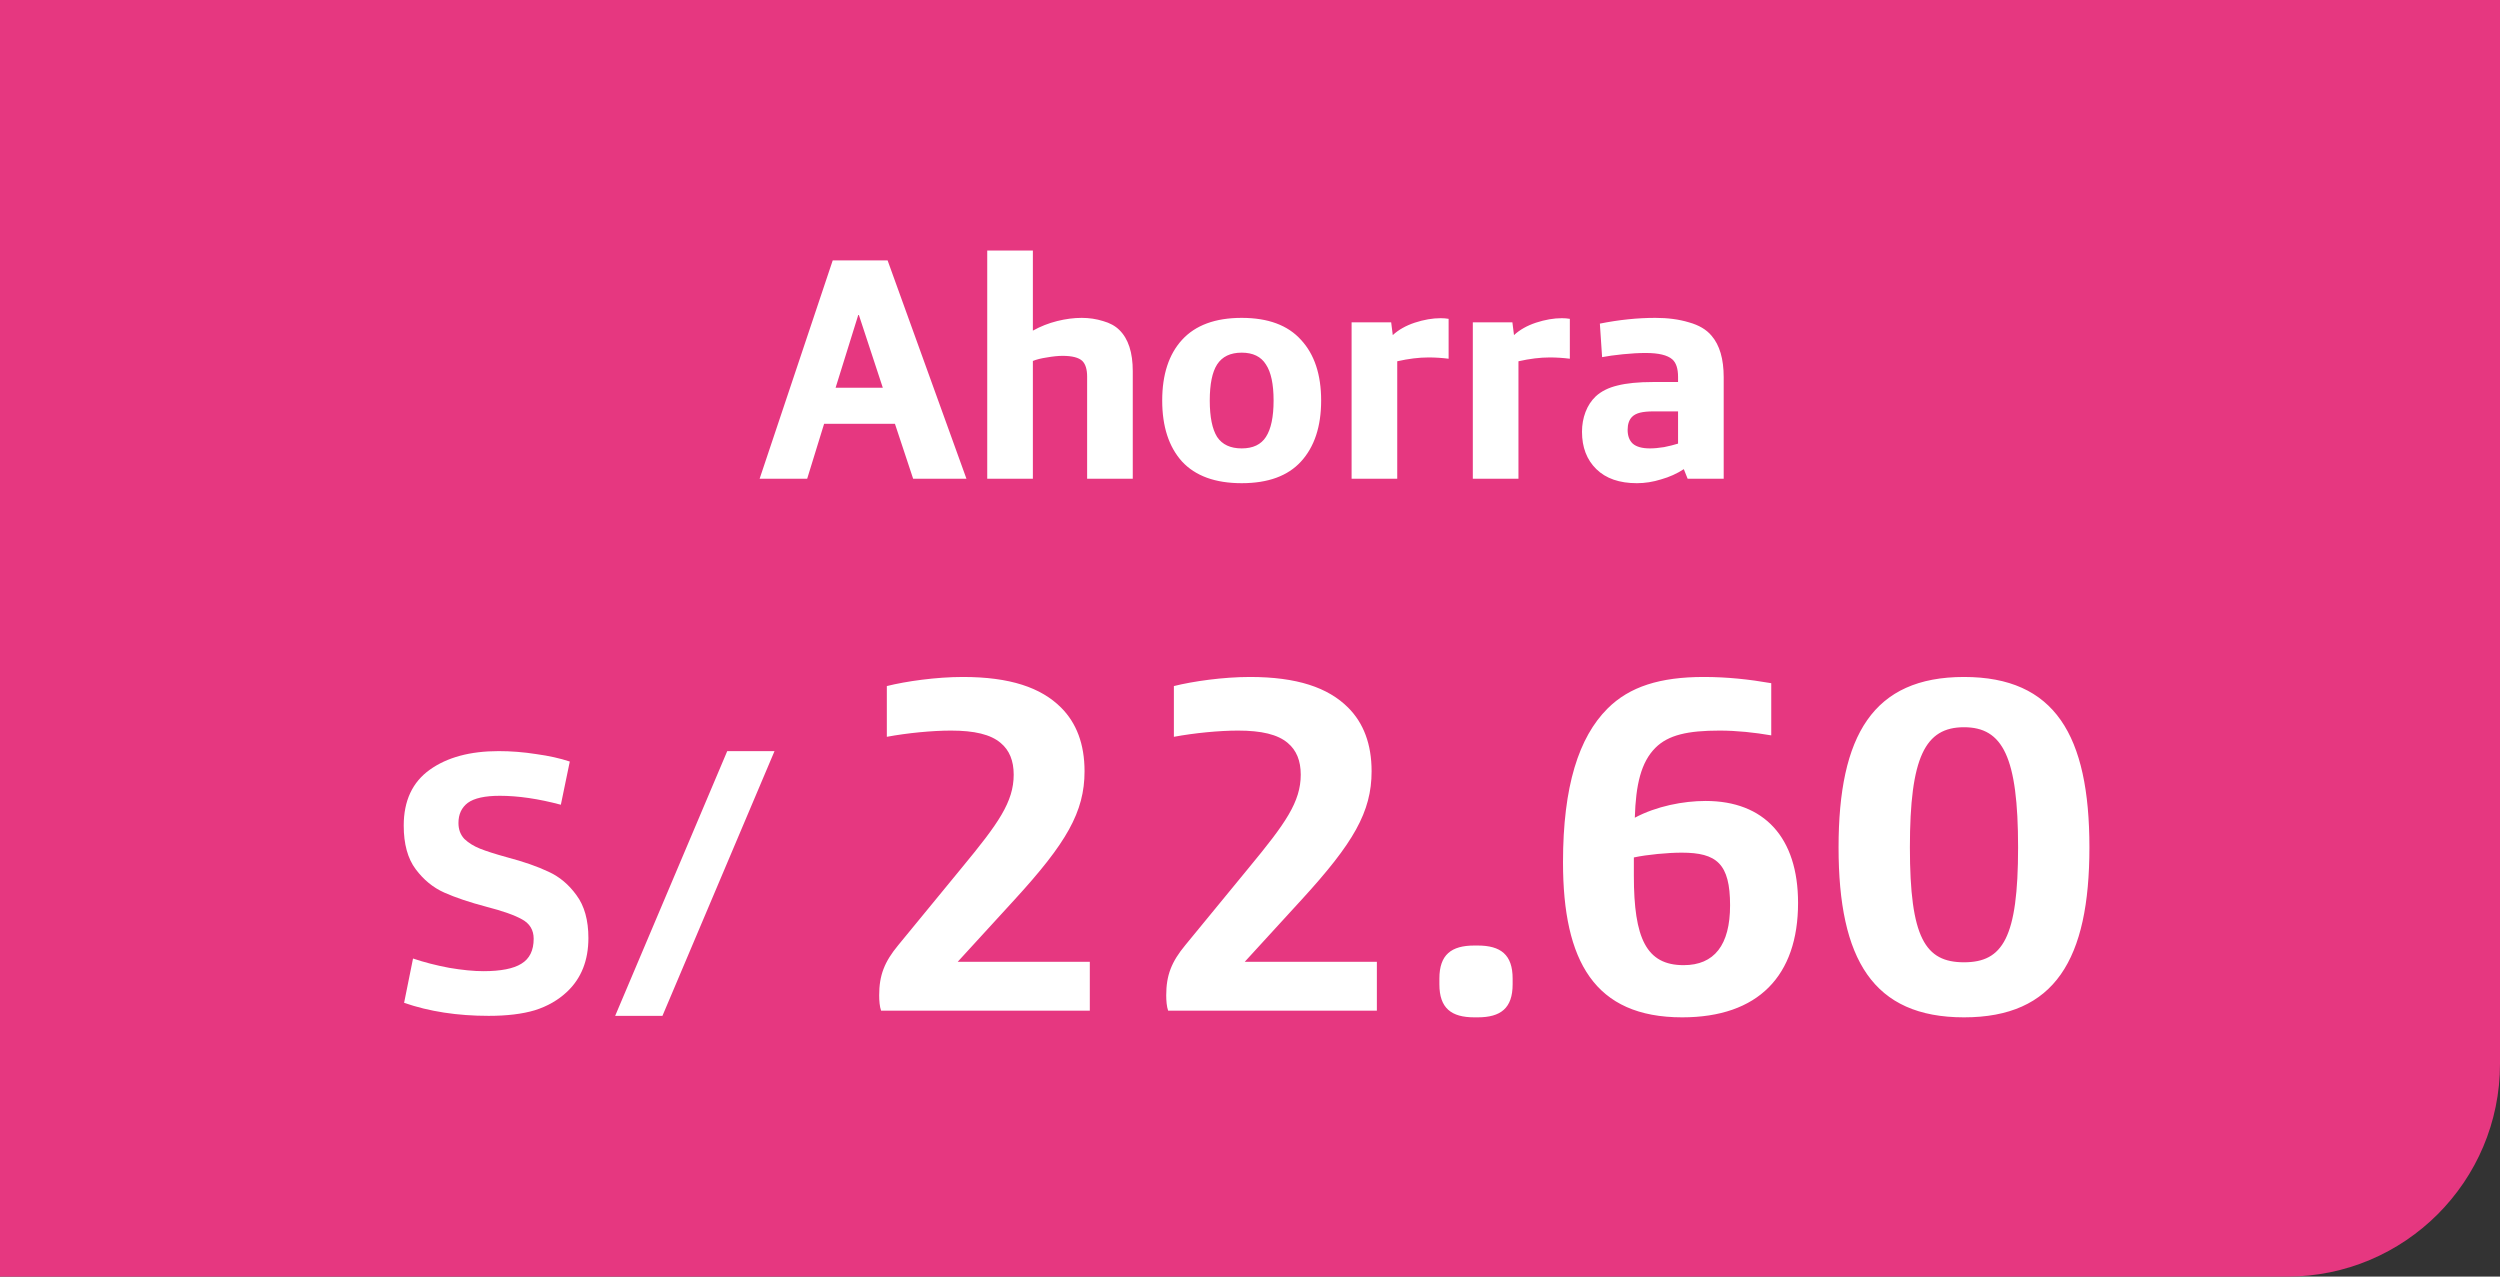
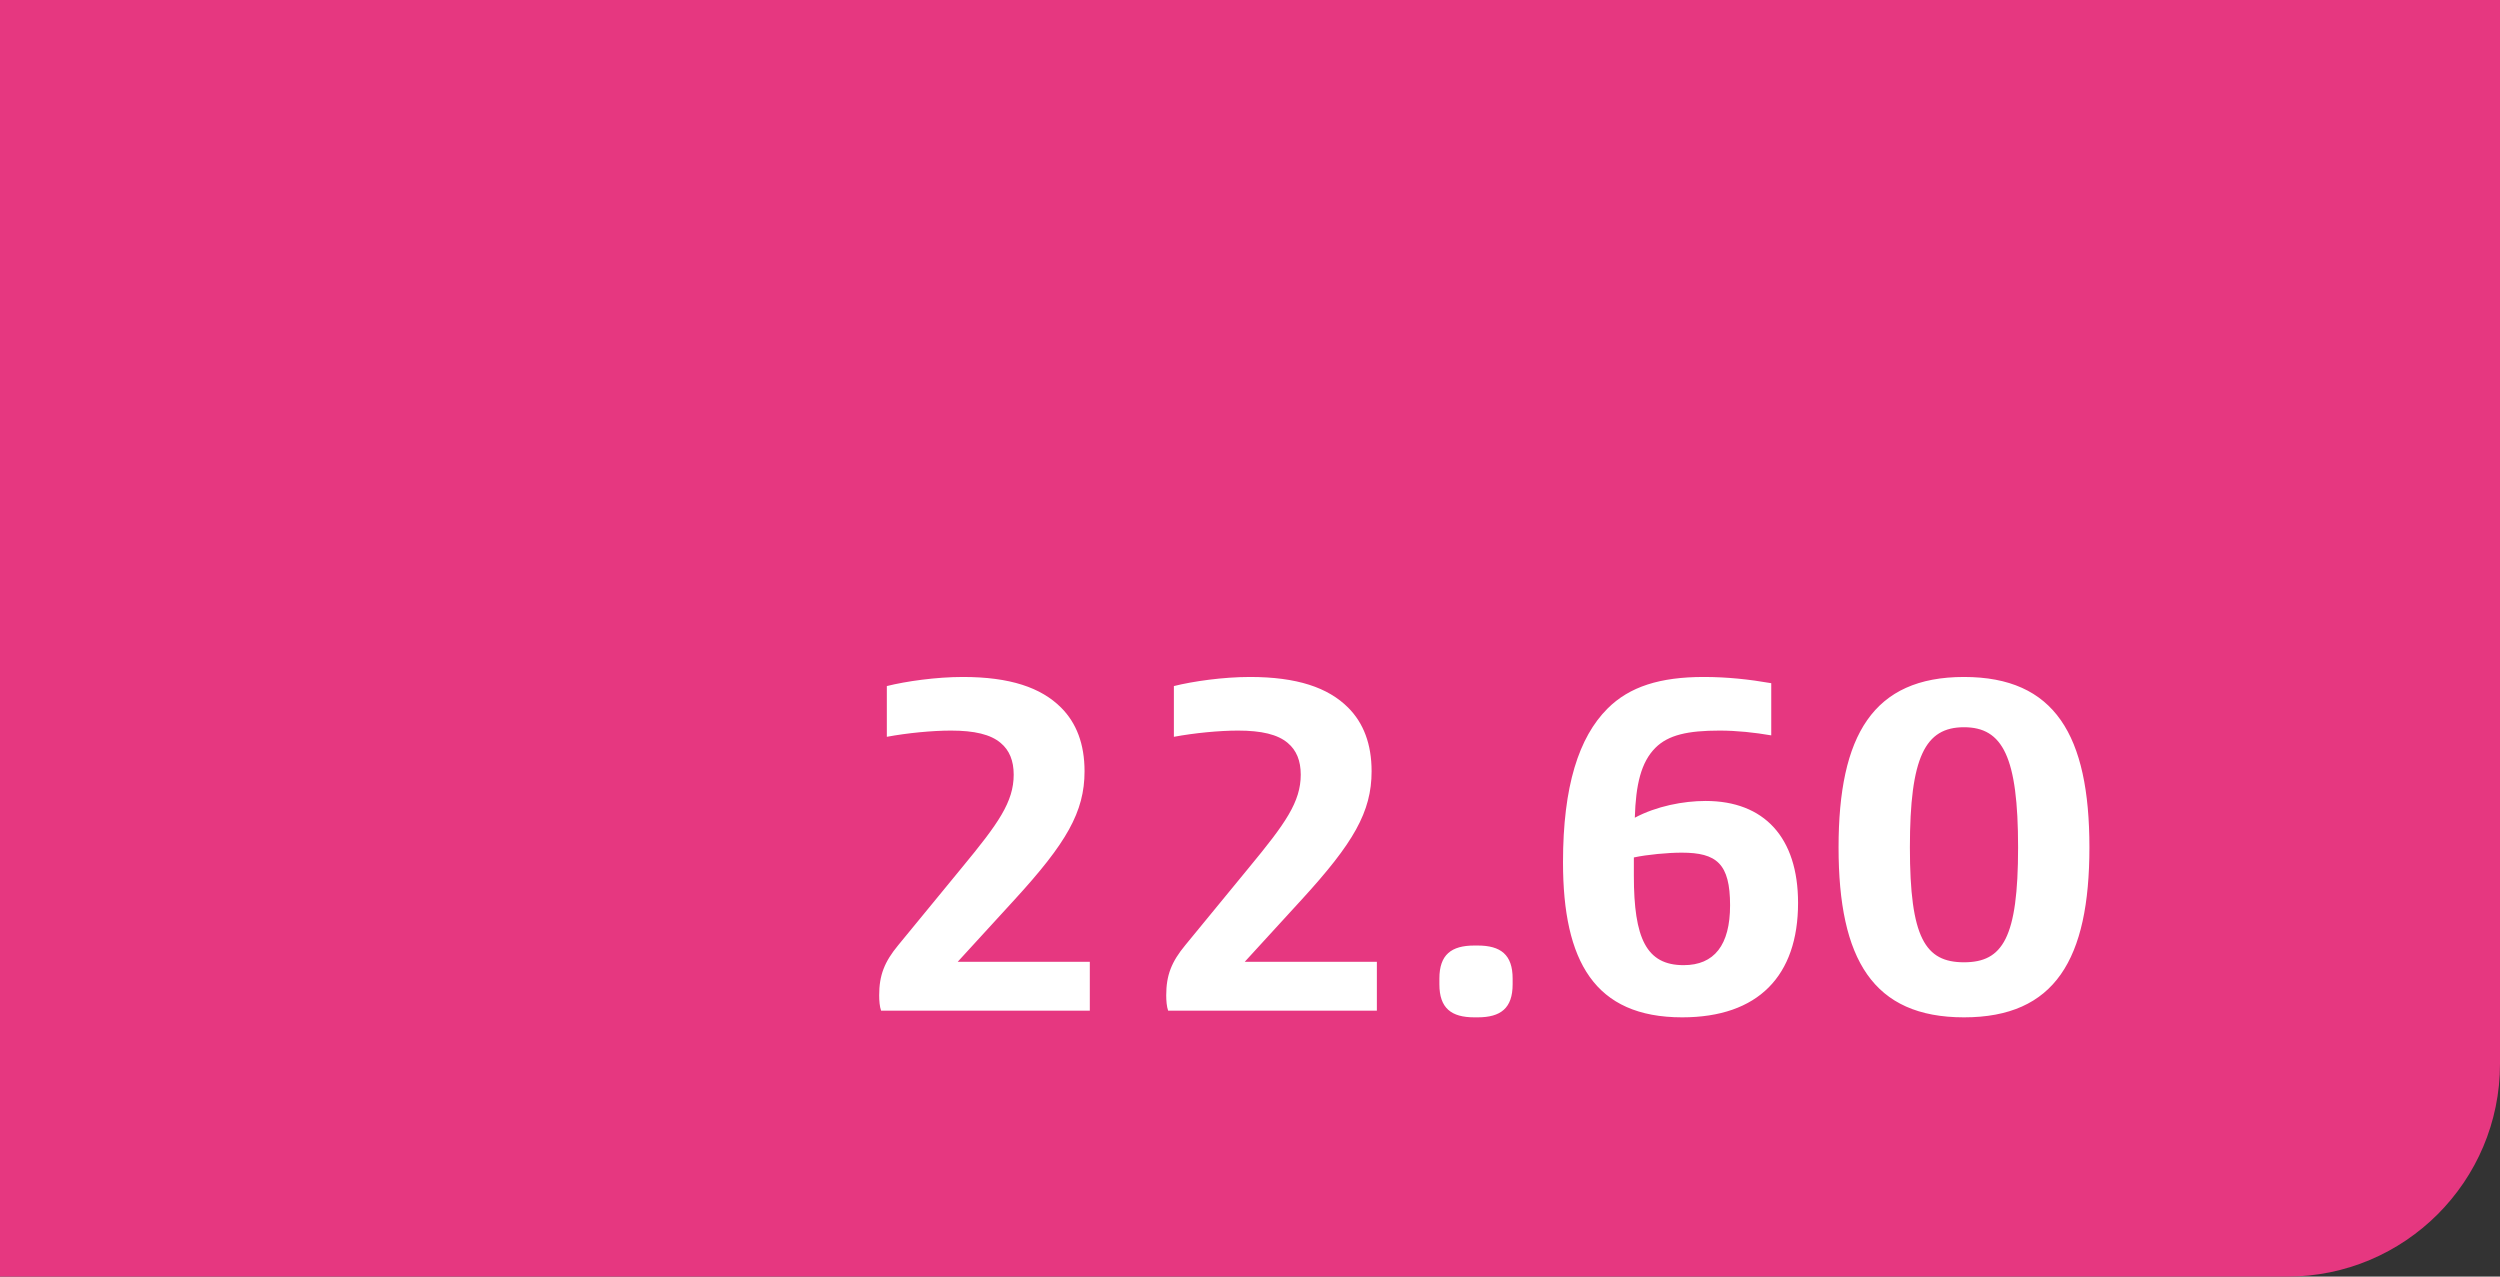
<svg xmlns="http://www.w3.org/2000/svg" width="94" height="48" viewBox="0 0 94 48" fill="none">
  <rect x="0" y="0" width="94" height="48" fill="#333333" stroke="none" />
  <path d="M0 0H94V40C94 44.418 90.418 48 86 48H0V0Z" fill="#E63780" />
-   <path d="M31.31 9.792H33.374L36.338 18H34.334L33.65 15.936H30.986L30.35 18H28.562L31.31 9.792ZM33.194 14.58L32.294 11.844H32.27L31.418 14.58H33.194ZM37.12 9.42H38.836V12.432C39.124 12.272 39.428 12.152 39.748 12.072C40.068 11.992 40.376 11.952 40.672 11.952C40.952 11.952 41.22 11.992 41.476 12.072C41.732 12.144 41.936 12.256 42.088 12.408C42.424 12.736 42.592 13.252 42.592 13.956V18H40.876V14.16C40.876 13.888 40.816 13.692 40.696 13.572C40.56 13.444 40.312 13.38 39.952 13.38C39.784 13.38 39.588 13.4 39.364 13.44C39.148 13.472 38.972 13.516 38.836 13.572V18H37.12V9.42ZM46.687 18.168C45.695 18.168 44.947 17.896 44.443 17.352C43.947 16.8 43.699 16.036 43.699 15.06C43.699 14.084 43.947 13.324 44.443 12.78C44.947 12.228 45.695 11.952 46.687 11.952C47.679 11.952 48.423 12.228 48.919 12.78C49.423 13.324 49.675 14.084 49.675 15.06C49.675 16.036 49.423 16.8 48.919 17.352C48.423 17.896 47.679 18.168 46.687 18.168ZM46.687 16.86C47.111 16.86 47.415 16.716 47.599 16.428C47.791 16.132 47.887 15.676 47.887 15.06C47.887 14.444 47.791 13.992 47.599 13.704C47.415 13.408 47.111 13.26 46.687 13.26C46.263 13.26 45.955 13.408 45.763 13.704C45.579 13.992 45.487 14.444 45.487 15.06C45.487 15.676 45.579 16.132 45.763 16.428C45.955 16.716 46.263 16.86 46.687 16.86ZM50.82 12.12H52.308L52.368 12.6C52.584 12.4 52.86 12.244 53.196 12.132C53.54 12.02 53.864 11.964 54.168 11.964C54.272 11.964 54.372 11.972 54.468 11.988V13.488C54.212 13.456 53.96 13.44 53.712 13.44C53.352 13.44 52.96 13.488 52.536 13.584V18H50.82V12.12ZM55.378 12.12H56.866L56.926 12.6C57.142 12.4 57.418 12.244 57.754 12.132C58.098 12.02 58.422 11.964 58.726 11.964C58.83 11.964 58.93 11.972 59.026 11.988V13.488C58.77 13.456 58.518 13.44 58.27 13.44C57.91 13.44 57.518 13.488 57.094 13.584V18H55.378V12.12ZM61.547 18.168C60.891 18.168 60.383 17.992 60.023 17.64C59.663 17.288 59.483 16.82 59.483 16.236C59.483 15.972 59.527 15.724 59.615 15.492C59.703 15.26 59.831 15.064 59.999 14.904C60.207 14.712 60.479 14.576 60.815 14.496C61.159 14.408 61.607 14.364 62.159 14.364H63.095V14.172C63.095 13.86 63.023 13.64 62.879 13.512C62.695 13.352 62.363 13.272 61.883 13.272C61.619 13.272 61.331 13.288 61.019 13.32C60.707 13.352 60.447 13.388 60.239 13.428L60.155 12.168C60.875 12.024 61.571 11.952 62.243 11.952C62.715 11.952 63.135 12.008 63.503 12.12C63.879 12.224 64.163 12.392 64.355 12.624C64.659 12.976 64.811 13.496 64.811 14.184V18H63.455L63.311 17.64C63.055 17.808 62.771 17.936 62.459 18.024C62.155 18.12 61.851 18.168 61.547 18.168ZM62.039 16.86C62.191 16.86 62.367 16.844 62.567 16.812C62.767 16.772 62.943 16.728 63.095 16.68V15.468H62.183C61.967 15.468 61.795 15.484 61.667 15.516C61.539 15.548 61.439 15.6 61.367 15.672C61.255 15.784 61.199 15.948 61.199 16.164C61.199 16.388 61.263 16.56 61.391 16.68C61.527 16.8 61.743 16.86 62.039 16.86Z" fill="white" />
-   <path d="M18.372 38.196C17.196 38.196 16.137 38.033 15.194 37.706L15.53 36.04C15.941 36.18 16.393 36.297 16.888 36.39C17.383 36.474 17.812 36.516 18.176 36.516C18.829 36.516 19.305 36.423 19.604 36.236C19.912 36.049 20.066 35.737 20.066 35.298C20.066 34.971 19.921 34.729 19.632 34.57C19.352 34.411 18.904 34.253 18.288 34.094C17.653 33.926 17.126 33.749 16.706 33.562C16.286 33.375 15.927 33.081 15.628 32.68C15.329 32.279 15.18 31.733 15.18 31.042C15.18 30.109 15.507 29.409 16.16 28.942C16.813 28.475 17.677 28.242 18.75 28.242C19.216 28.242 19.688 28.279 20.164 28.354C20.64 28.419 21.06 28.513 21.424 28.634L21.088 30.258C20.248 30.034 19.483 29.922 18.792 29.922C18.232 29.922 17.831 30.011 17.588 30.188C17.355 30.365 17.238 30.617 17.238 30.944C17.238 31.187 17.312 31.387 17.462 31.546C17.62 31.695 17.817 31.817 18.05 31.91C18.283 32.003 18.619 32.111 19.058 32.232C19.692 32.4 20.215 32.582 20.626 32.778C21.037 32.965 21.387 33.259 21.676 33.66C21.974 34.061 22.124 34.598 22.124 35.27C22.124 36.11 21.858 36.782 21.326 37.286C20.99 37.603 20.584 37.837 20.108 37.986C19.641 38.126 19.062 38.196 18.372 38.196ZM27.344 28.242H29.122L24.908 38.196H23.13L27.344 28.242Z" fill="white" />
  <path d="M33.129 38C33.075 37.856 33.057 37.622 33.057 37.424C33.057 36.668 33.255 36.164 33.777 35.534L36.171 32.618C37.539 30.962 38.115 30.152 38.115 29.126C38.115 28.604 37.953 28.208 37.629 27.938C37.251 27.614 36.639 27.47 35.757 27.47C35.055 27.47 34.119 27.56 33.345 27.704V25.796C34.065 25.616 35.199 25.454 36.207 25.454C37.971 25.454 39.141 25.85 39.897 26.606C40.473 27.182 40.779 27.974 40.779 29C40.779 30.53 40.095 31.7 38.151 33.824L36.009 36.164H40.977V38H33.129ZM43.922 38C43.868 37.856 43.85 37.622 43.85 37.424C43.85 36.668 44.048 36.164 44.57 35.534L46.964 32.618C48.332 30.962 48.908 30.152 48.908 29.126C48.908 28.604 48.746 28.208 48.422 27.938C48.044 27.614 47.432 27.47 46.55 27.47C45.848 27.47 44.912 27.56 44.138 27.704V25.796C44.858 25.616 45.992 25.454 47 25.454C48.764 25.454 49.934 25.85 50.69 26.606C51.266 27.182 51.572 27.974 51.572 29C51.572 30.53 50.888 31.7 48.944 33.824L46.802 36.164H51.77V38H43.922ZM55.435 38.252C54.571 38.252 54.121 37.91 54.121 37.01V36.794C54.121 35.894 54.571 35.552 55.435 35.552H55.561C56.425 35.552 56.875 35.894 56.875 36.794V37.01C56.875 37.91 56.425 38.252 55.561 38.252H55.435ZM63.251 38.252C59.957 38.252 58.769 36.146 58.769 32.42C58.769 29.558 59.363 27.722 60.443 26.642C61.271 25.814 62.423 25.454 64.061 25.454C64.943 25.454 65.771 25.544 66.599 25.688V27.65C65.969 27.542 65.303 27.47 64.655 27.47C63.467 27.47 62.729 27.632 62.243 28.118C61.703 28.658 61.505 29.504 61.469 30.746C62.279 30.314 63.287 30.116 64.133 30.116C66.329 30.116 67.607 31.484 67.607 33.95C67.607 36.686 66.113 38.252 63.251 38.252ZM63.305 36.29C64.457 36.29 65.051 35.534 65.051 34.04C65.051 32.474 64.547 32.06 63.233 32.06C62.711 32.06 61.937 32.132 61.433 32.24V32.924C61.433 35.282 61.901 36.29 63.305 36.29ZM73.846 38.252C70.426 38.252 69.13 36.074 69.13 31.862C69.13 27.65 70.426 25.454 73.846 25.454C77.266 25.454 78.562 27.65 78.562 31.862C78.562 36.074 77.266 38.252 73.846 38.252ZM73.846 36.182C75.304 36.182 75.88 35.264 75.88 31.862C75.88 28.46 75.304 27.344 73.846 27.344C72.388 27.344 71.812 28.46 71.812 31.862C71.812 35.264 72.388 36.182 73.846 36.182Z" fill="white" />
</svg>